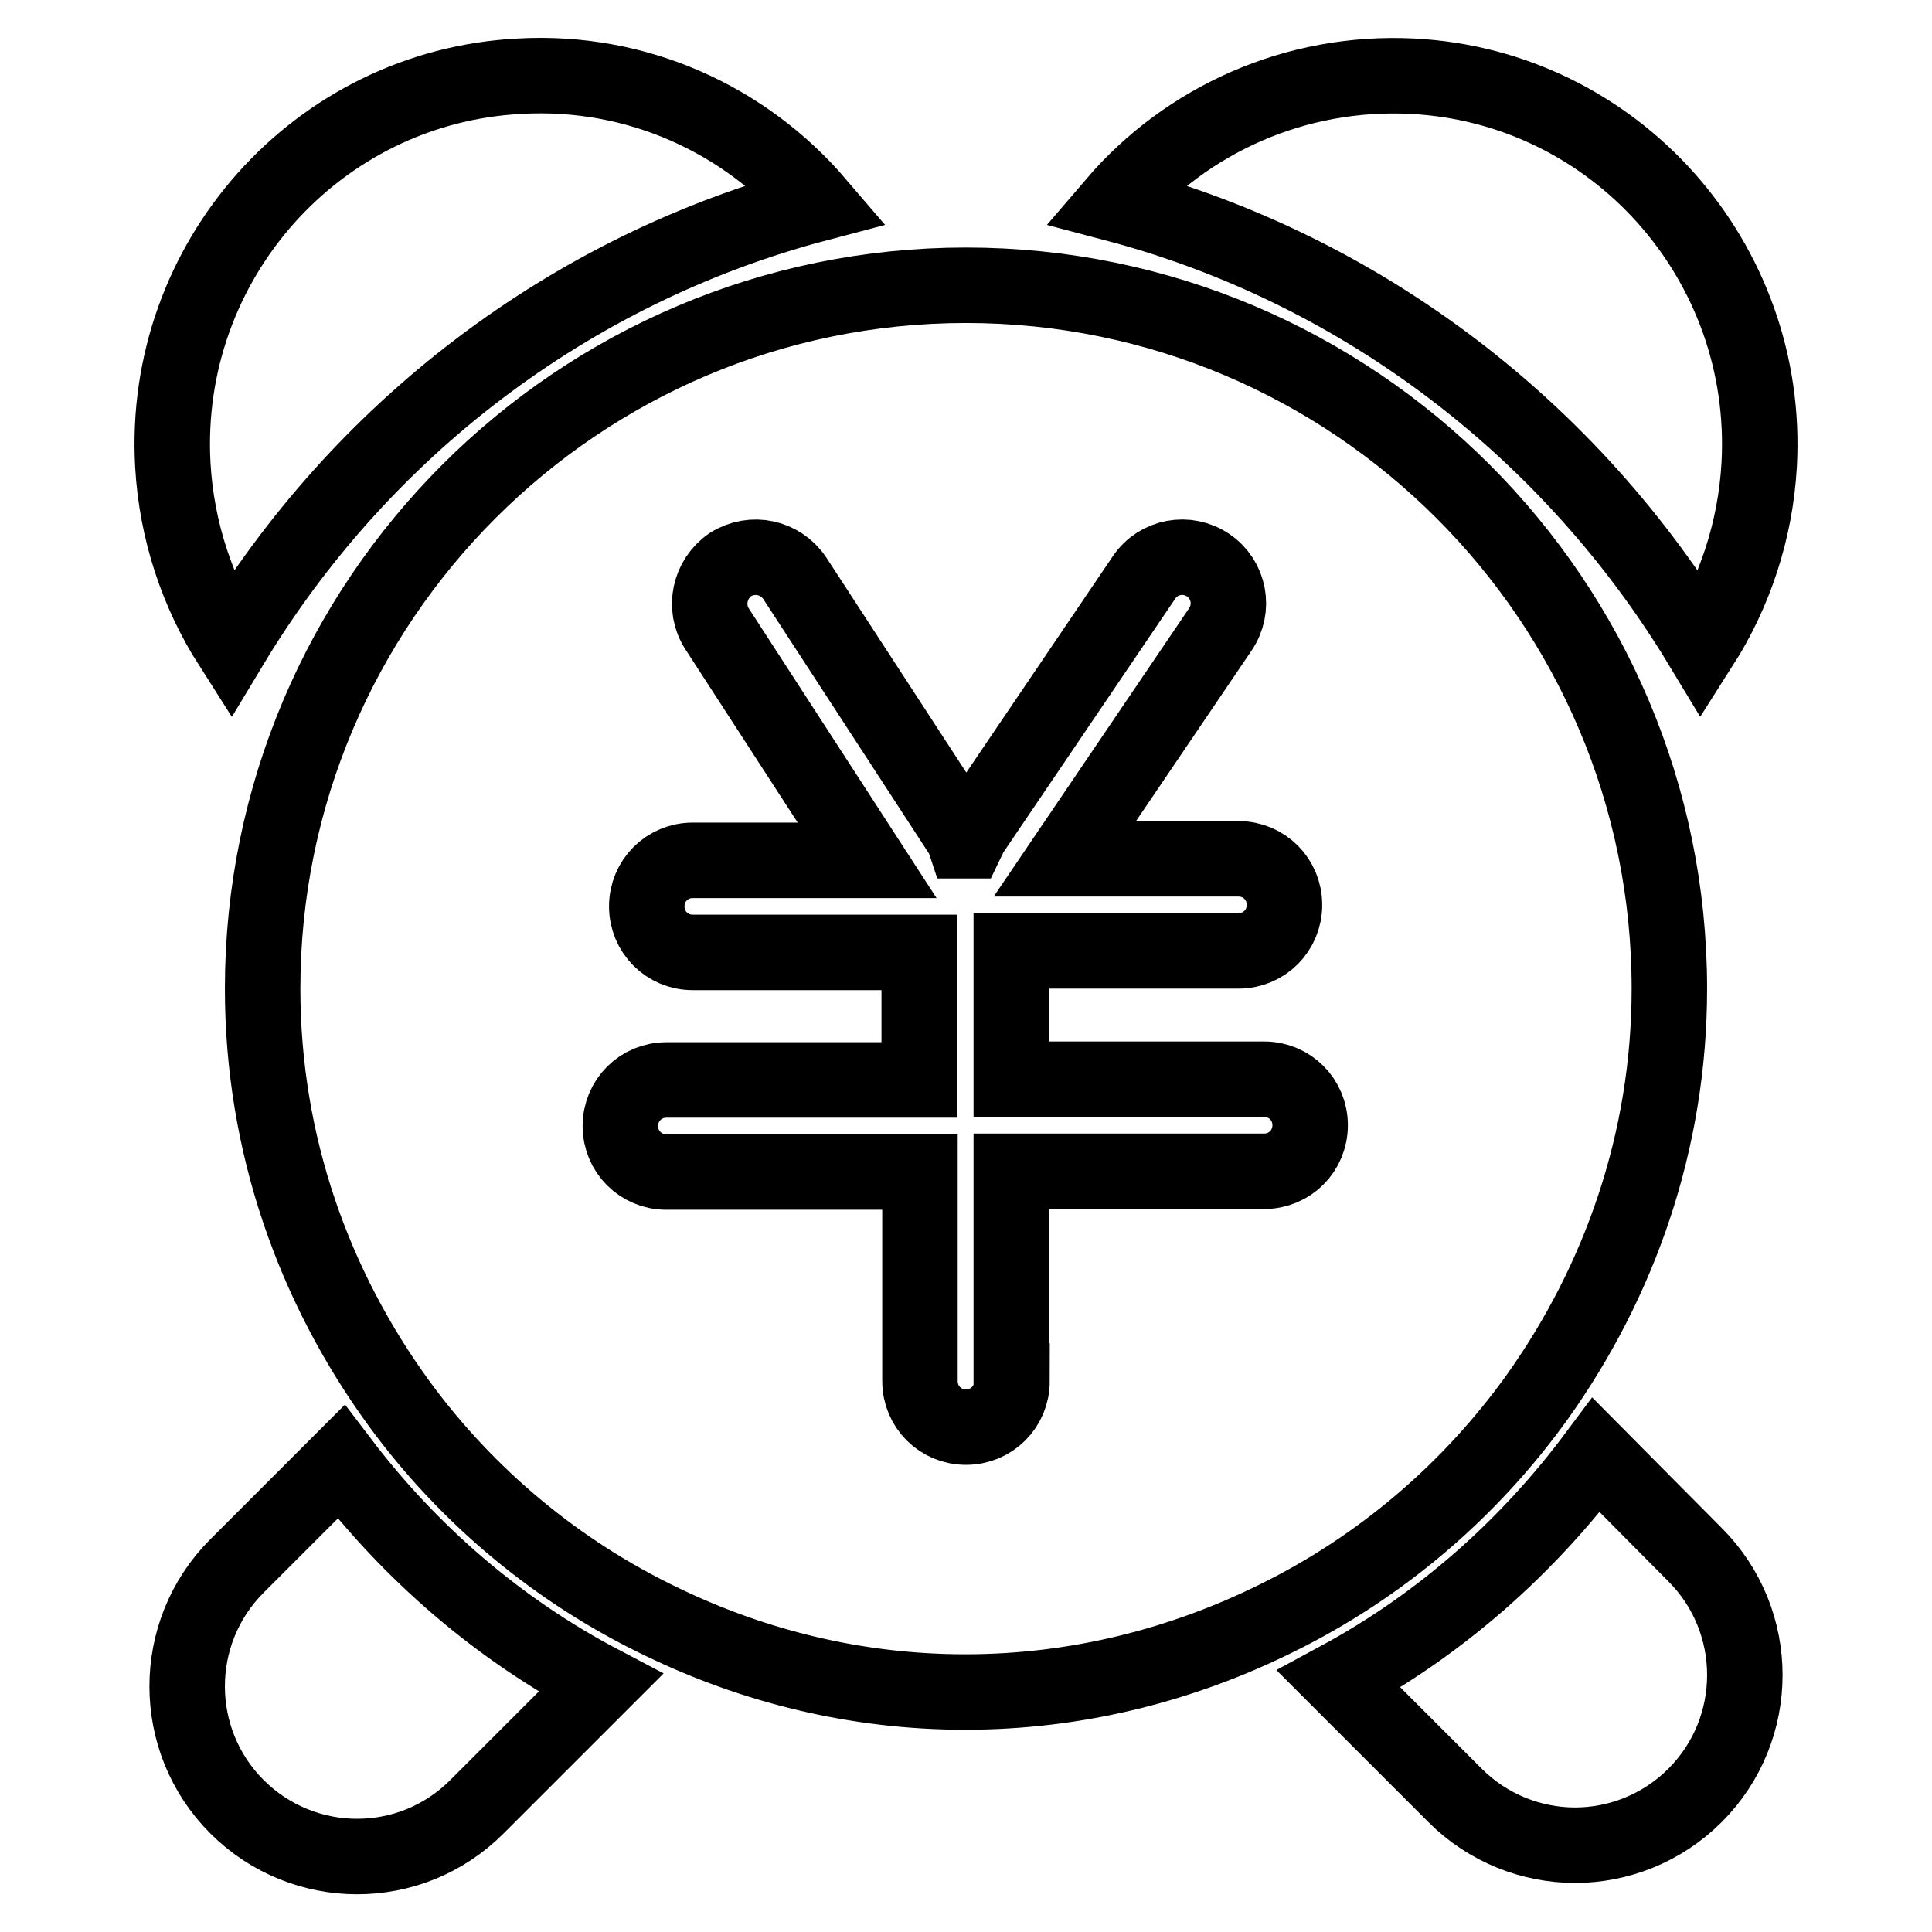
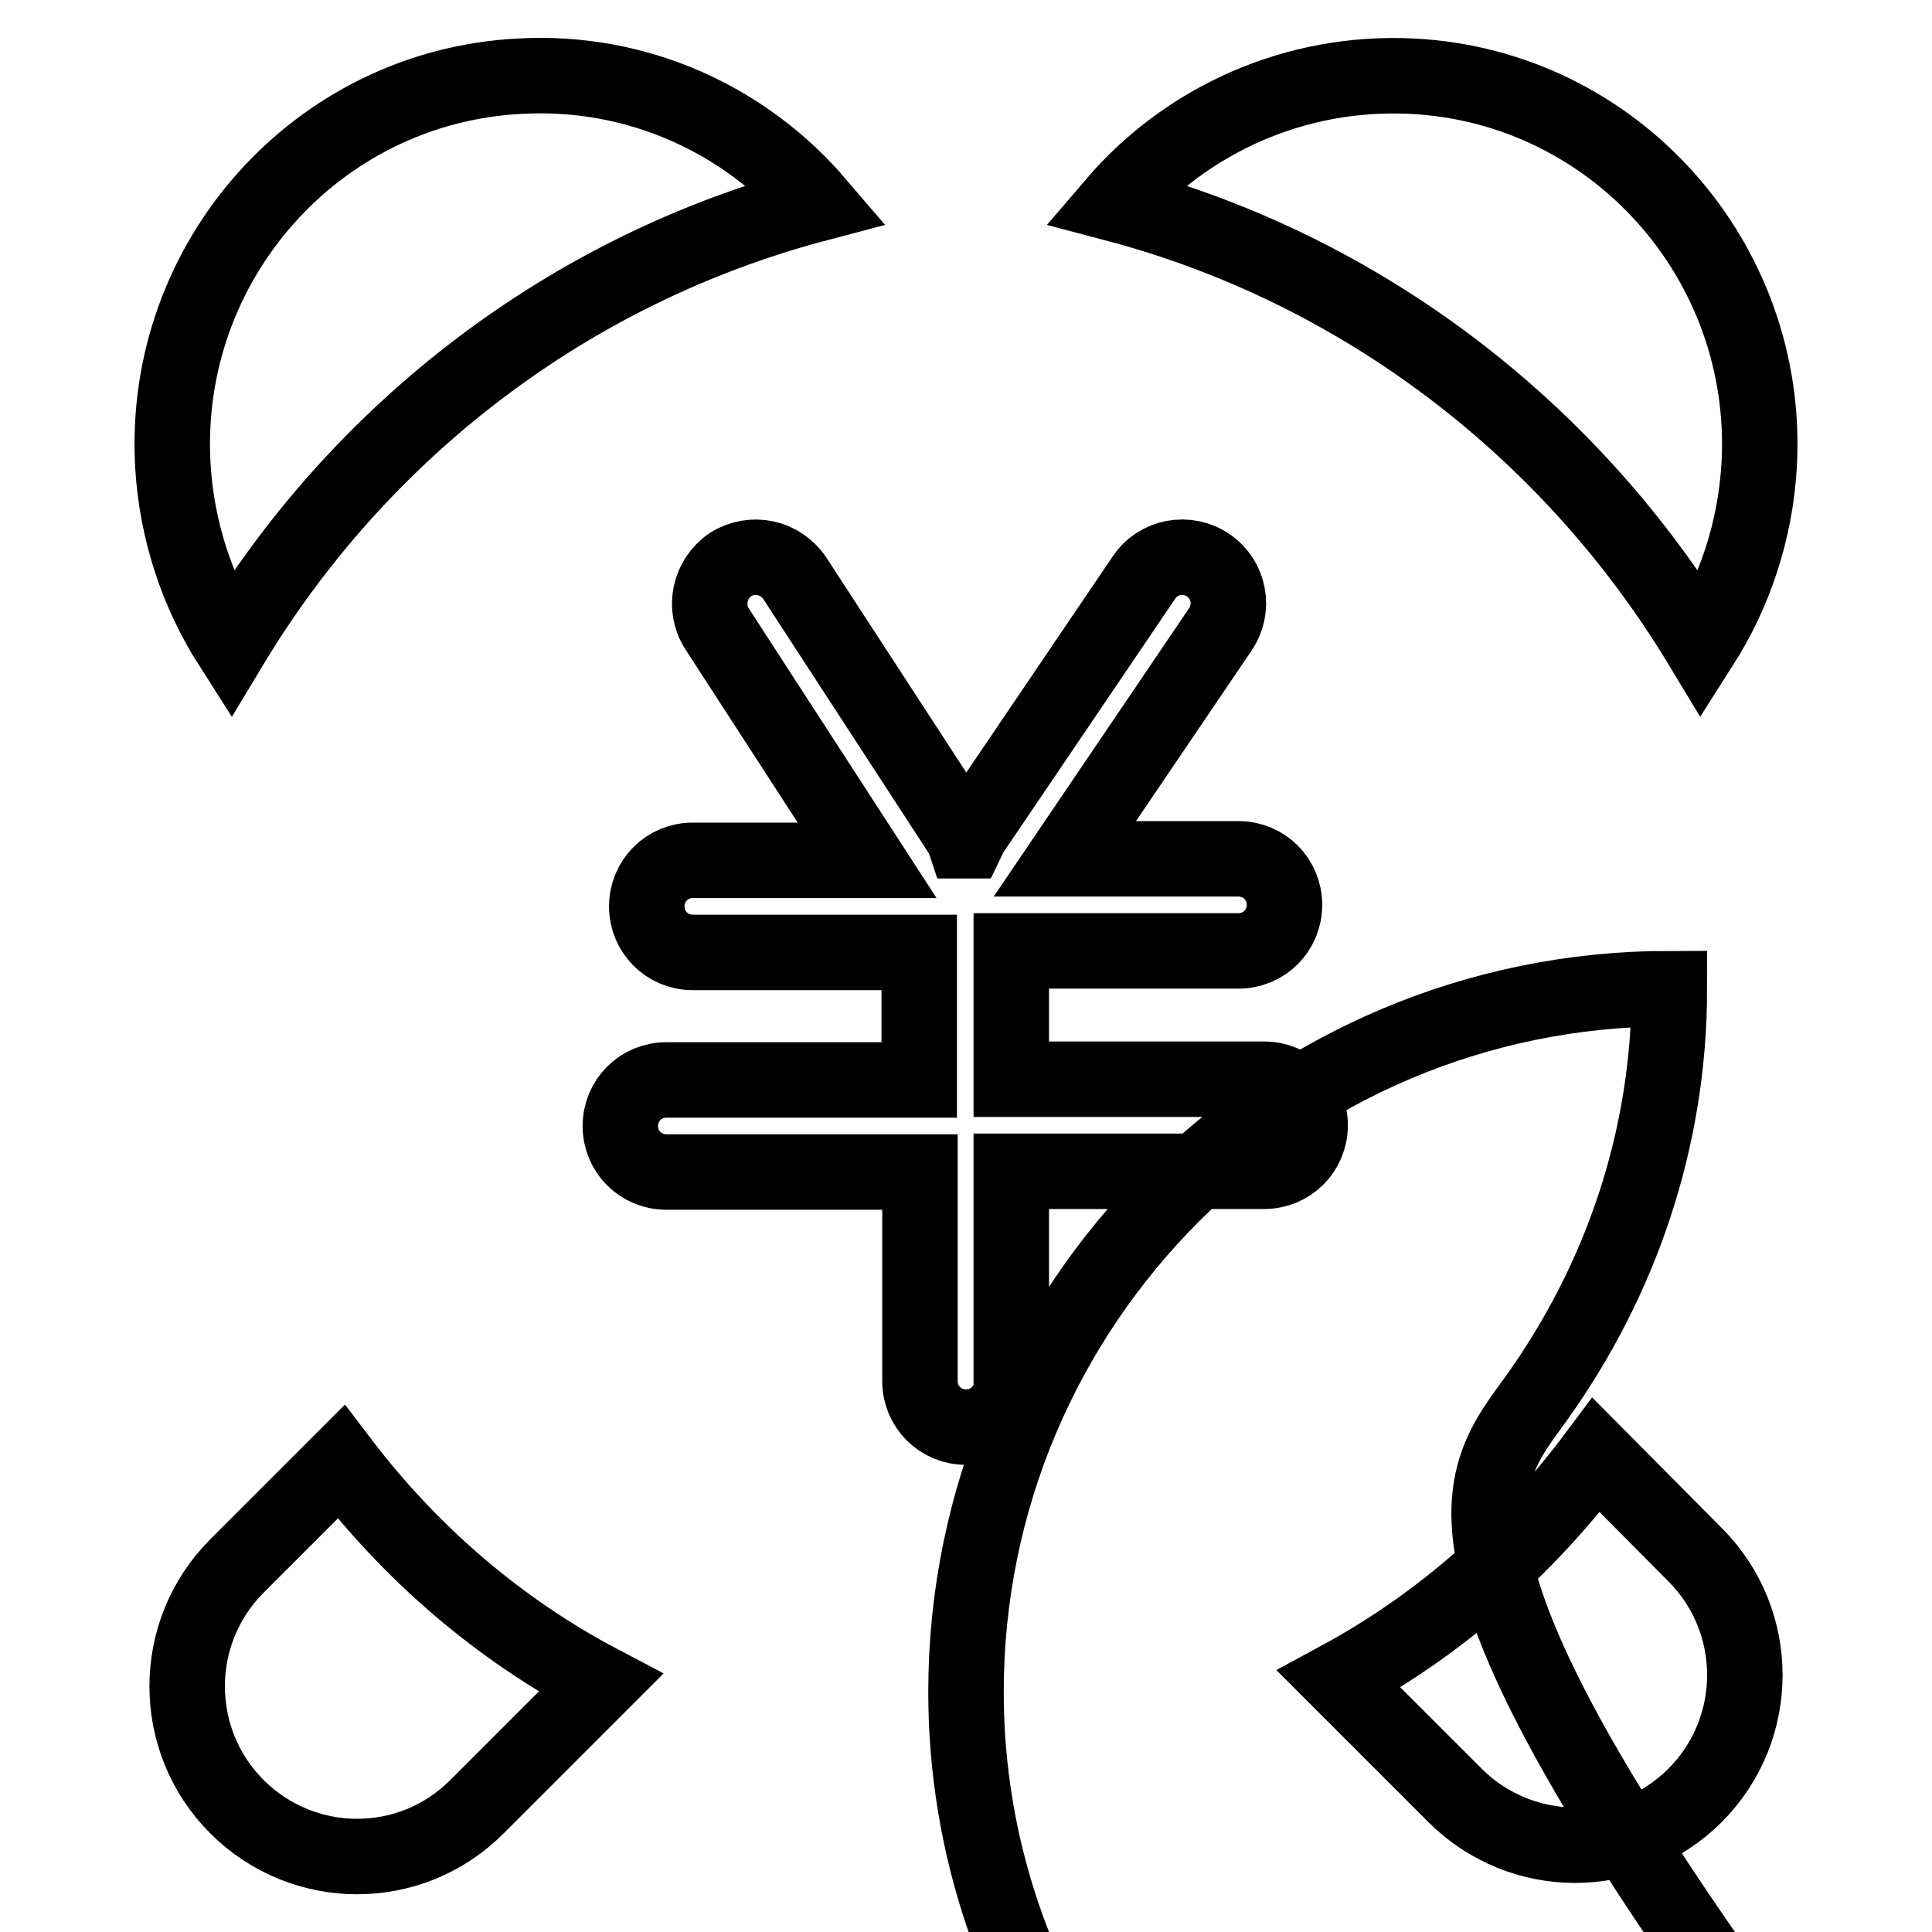
<svg xmlns="http://www.w3.org/2000/svg" version="1.1" x="0px" y="0px" viewBox="0 0 256 256" enable-background="new 0 0 256 256" xml:space="preserve">
  <g>
-     <path stroke-width="10" fill-opacity="0" stroke="#000000" d="M45.2,193.7l-13.8,13.8c-8.8,8.8-8.8,23.1,0,31.9c4.4,4.4,10.2,6.6,15.9,6.6c5.8,0,11.5-2.2,15.9-6.6 L79.6,223C66.1,215.9,54.4,205.8,45.2,193.7z M211.5,192.8c-9.1,12.2-20.6,22.4-34.1,29.7l15.4,15.4c4.4,4.4,10.2,6.6,15.9,6.6 s11.5-2.2,15.9-6.6c8.8-8.8,8.8-23.1,0-31.9L211.5,192.8z M187.2,10.1c-15.6-0.8-30,5.8-39.5,16.9c33,8.7,60.6,30.2,77.7,58.5 c4.4-6.9,7.2-15.1,7.7-23.9C234.6,34.6,214,11.5,187.2,10.1z M108.3,27C98.8,15.9,84.5,9.2,68.8,10.1C42,11.5,21.4,34.6,22.9,61.6 c0.5,8.8,3.3,17,7.7,23.9C47.7,57.1,75.3,35.7,108.3,27z M203.7,185.1c10.9-15.3,17.5-33.9,17.5-54.1c0-51.4-41.8-93.2-93.2-93.2 c-51.4,0-93.2,41.8-93.2,93.2c0,20.6,6.8,39.5,18.1,55c9,12.3,21,22.3,34.8,28.9c12.2,5.9,25.8,9.3,40.2,9.3 c14.8,0,28.8-3.6,41.3-9.8C183,207.6,194.8,197.5,203.7,185.1z M134.1,183c0,3.4-2.7,6.1-6.1,6.1c-3.4,0-6.1-2.7-6.1-6.1v-27.7 H88.3c-3.4,0-6.1-2.7-6.1-6.1c0-3.4,2.7-6.1,6.1-6.1h33.5v-16.9H91.8c-3.4,0-6.1-2.7-6.1-6.1c0-3.4,2.7-6.1,6.1-6.1h23.1L95,83.3 c-1.8-2.8-1-6.6,1.8-8.5c2.9-1.8,6.6-1,8.5,1.8l22.2,34.1c0.1,0.2,0.2,0.4,0.3,0.7c0.1,0,0.1,0,0.2,0c0.1,0,0.2,0,0.2,0 c0.1-0.2,0.2-0.5,0.3-0.8l23.1-34.1c1.9-2.8,5.7-3.5,8.5-1.6c2.8,1.9,3.5,5.7,1.6,8.5l-20.6,30.4h23c3.4,0,6.1,2.7,6.1,6.1 c0,3.4-2.7,6.1-6.1,6.1h-30.1V143h33.5c3.4,0,6.1,2.7,6.1,6.1c0,3.4-2.7,6.1-6.1,6.1h-33.5V183z" />
+     <path stroke-width="10" fill-opacity="0" stroke="#000000" d="M45.2,193.7l-13.8,13.8c-8.8,8.8-8.8,23.1,0,31.9c4.4,4.4,10.2,6.6,15.9,6.6c5.8,0,11.5-2.2,15.9-6.6 L79.6,223C66.1,215.9,54.4,205.8,45.2,193.7z M211.5,192.8c-9.1,12.2-20.6,22.4-34.1,29.7l15.4,15.4c4.4,4.4,10.2,6.6,15.9,6.6 s11.5-2.2,15.9-6.6c8.8-8.8,8.8-23.1,0-31.9L211.5,192.8z M187.2,10.1c-15.6-0.8-30,5.8-39.5,16.9c33,8.7,60.6,30.2,77.7,58.5 c4.4-6.9,7.2-15.1,7.7-23.9C234.6,34.6,214,11.5,187.2,10.1z M108.3,27C98.8,15.9,84.5,9.2,68.8,10.1C42,11.5,21.4,34.6,22.9,61.6 c0.5,8.8,3.3,17,7.7,23.9C47.7,57.1,75.3,35.7,108.3,27z M203.7,185.1c10.9-15.3,17.5-33.9,17.5-54.1c-51.4,0-93.2,41.8-93.2,93.2c0,20.6,6.8,39.5,18.1,55c9,12.3,21,22.3,34.8,28.9c12.2,5.9,25.8,9.3,40.2,9.3 c14.8,0,28.8-3.6,41.3-9.8C183,207.6,194.8,197.5,203.7,185.1z M134.1,183c0,3.4-2.7,6.1-6.1,6.1c-3.4,0-6.1-2.7-6.1-6.1v-27.7 H88.3c-3.4,0-6.1-2.7-6.1-6.1c0-3.4,2.7-6.1,6.1-6.1h33.5v-16.9H91.8c-3.4,0-6.1-2.7-6.1-6.1c0-3.4,2.7-6.1,6.1-6.1h23.1L95,83.3 c-1.8-2.8-1-6.6,1.8-8.5c2.9-1.8,6.6-1,8.5,1.8l22.2,34.1c0.1,0.2,0.2,0.4,0.3,0.7c0.1,0,0.1,0,0.2,0c0.1,0,0.2,0,0.2,0 c0.1-0.2,0.2-0.5,0.3-0.8l23.1-34.1c1.9-2.8,5.7-3.5,8.5-1.6c2.8,1.9,3.5,5.7,1.6,8.5l-20.6,30.4h23c3.4,0,6.1,2.7,6.1,6.1 c0,3.4-2.7,6.1-6.1,6.1h-30.1V143h33.5c3.4,0,6.1,2.7,6.1,6.1c0,3.4-2.7,6.1-6.1,6.1h-33.5V183z" />
  </g>
</svg>